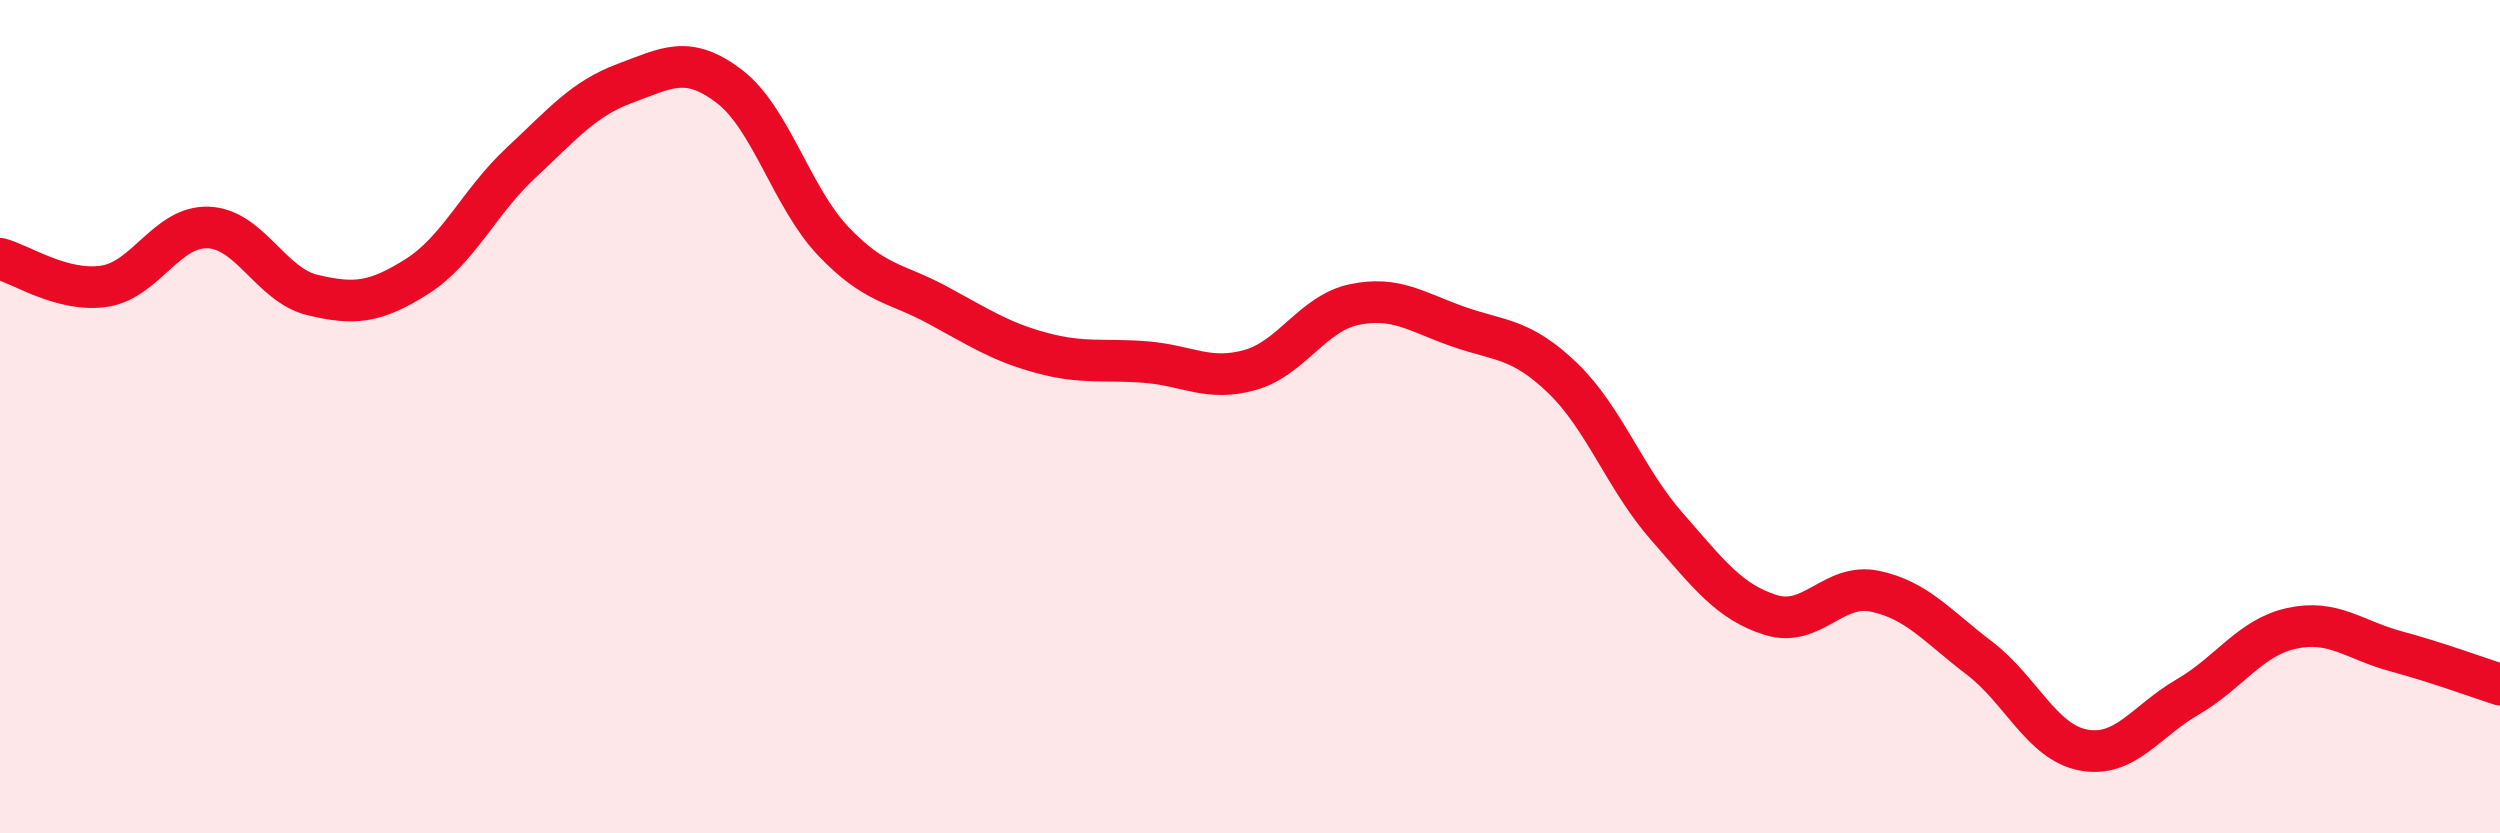
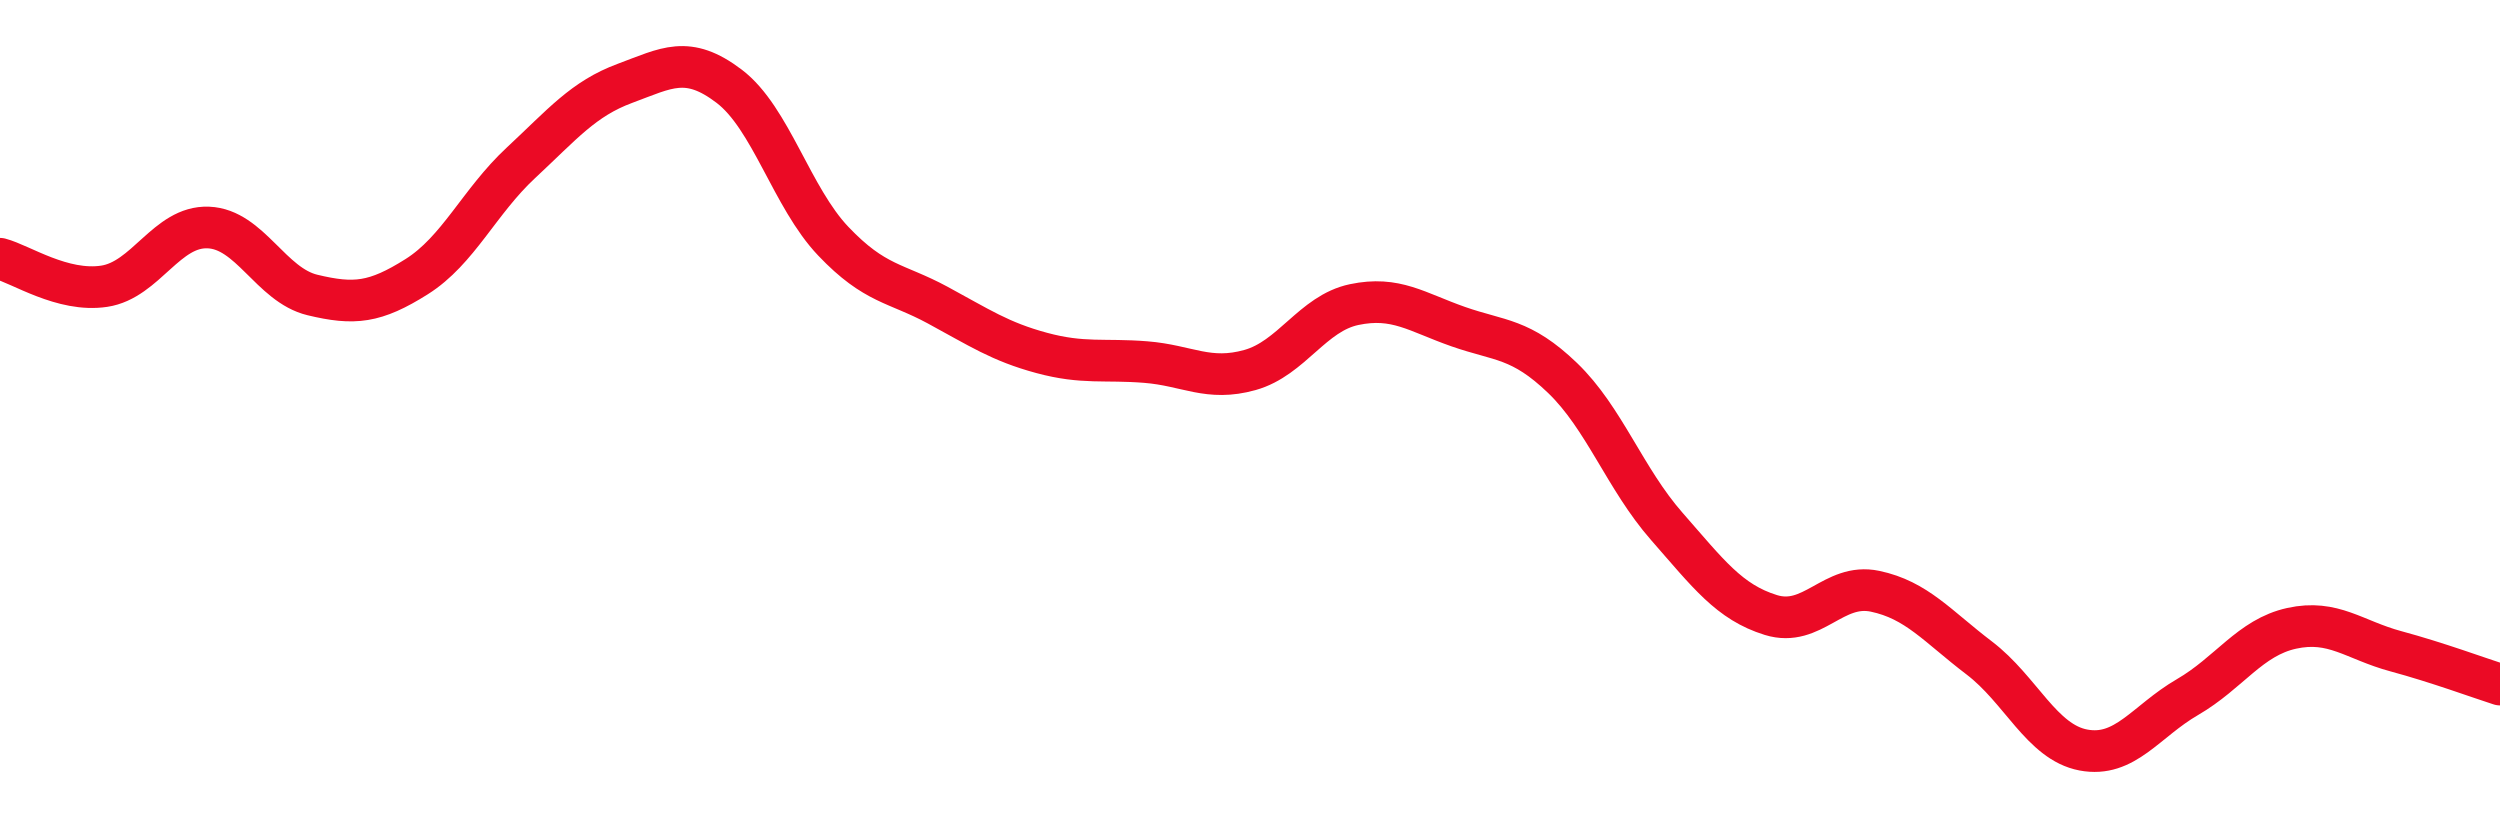
<svg xmlns="http://www.w3.org/2000/svg" width="60" height="20" viewBox="0 0 60 20">
-   <path d="M 0,6.21 C 0.5,6.34 1.5,7.02 2.5,6.87 C 3.5,6.72 4,5.42 5,5.46 C 6,5.5 6.5,6.84 7.5,7.08 C 8.5,7.32 9,7.27 10,6.64 C 11,6.01 11.5,4.84 12.5,3.91 C 13.5,2.98 14,2.37 15,2 C 16,1.63 16.5,1.31 17.5,2.07 C 18.5,2.83 19,4.74 20,5.79 C 21,6.84 21.5,6.78 22.5,7.32 C 23.5,7.86 24,8.2 25,8.47 C 26,8.74 26.5,8.61 27.5,8.69 C 28.5,8.77 29,9.16 30,8.88 C 31,8.6 31.5,7.52 32.5,7.31 C 33.5,7.1 34,7.49 35,7.84 C 36,8.19 36.5,8.11 37.5,9.07 C 38.5,10.03 39,11.49 40,12.63 C 41,13.77 41.5,14.45 42.5,14.76 C 43.5,15.07 44,13.98 45,14.19 C 46,14.4 46.5,15.03 47.5,15.79 C 48.5,16.55 49,17.81 50,18 C 51,18.19 51.5,17.31 52.5,16.73 C 53.5,16.15 54,15.3 55,15.08 C 56,14.86 56.5,15.36 57.5,15.63 C 58.5,15.9 59.5,16.27 60,16.43L60 20L0 20Z" fill="#EB0A25" opacity="0.1" stroke-linecap="round" stroke-linejoin="round" />
  <path d="M 0,6.21 C 0.5,6.34 1.5,7.02 2.5,6.87 C 3.5,6.72 4,5.42 5,5.46 C 6,5.5 6.5,6.84 7.5,7.08 C 8.5,7.32 9,7.27 10,6.64 C 11,6.01 11.5,4.84 12.5,3.91 C 13.5,2.98 14,2.37 15,2 C 16,1.63 16.5,1.31 17.5,2.07 C 18.5,2.83 19,4.74 20,5.79 C 21,6.84 21.5,6.78 22.5,7.32 C 23.5,7.86 24,8.2 25,8.47 C 26,8.74 26.5,8.61 27.5,8.69 C 28.5,8.77 29,9.16 30,8.88 C 31,8.6 31.5,7.52 32.5,7.31 C 33.5,7.1 34,7.49 35,7.84 C 36,8.19 36.5,8.11 37.5,9.07 C 38.5,10.03 39,11.49 40,12.63 C 41,13.77 41.5,14.45 42.5,14.76 C 43.5,15.07 44,13.98 45,14.19 C 46,14.4 46.5,15.03 47.5,15.79 C 48.5,16.55 49,17.81 50,18 C 51,18.19 51.5,17.31 52.5,16.73 C 53.5,16.15 54,15.3 55,15.08 C 56,14.86 56.5,15.36 57.5,15.63 C 58.5,15.9 59.5,16.27 60,16.43" stroke="#EB0A25" stroke-width="1" fill="none" stroke-linecap="round" stroke-linejoin="round" />
</svg>